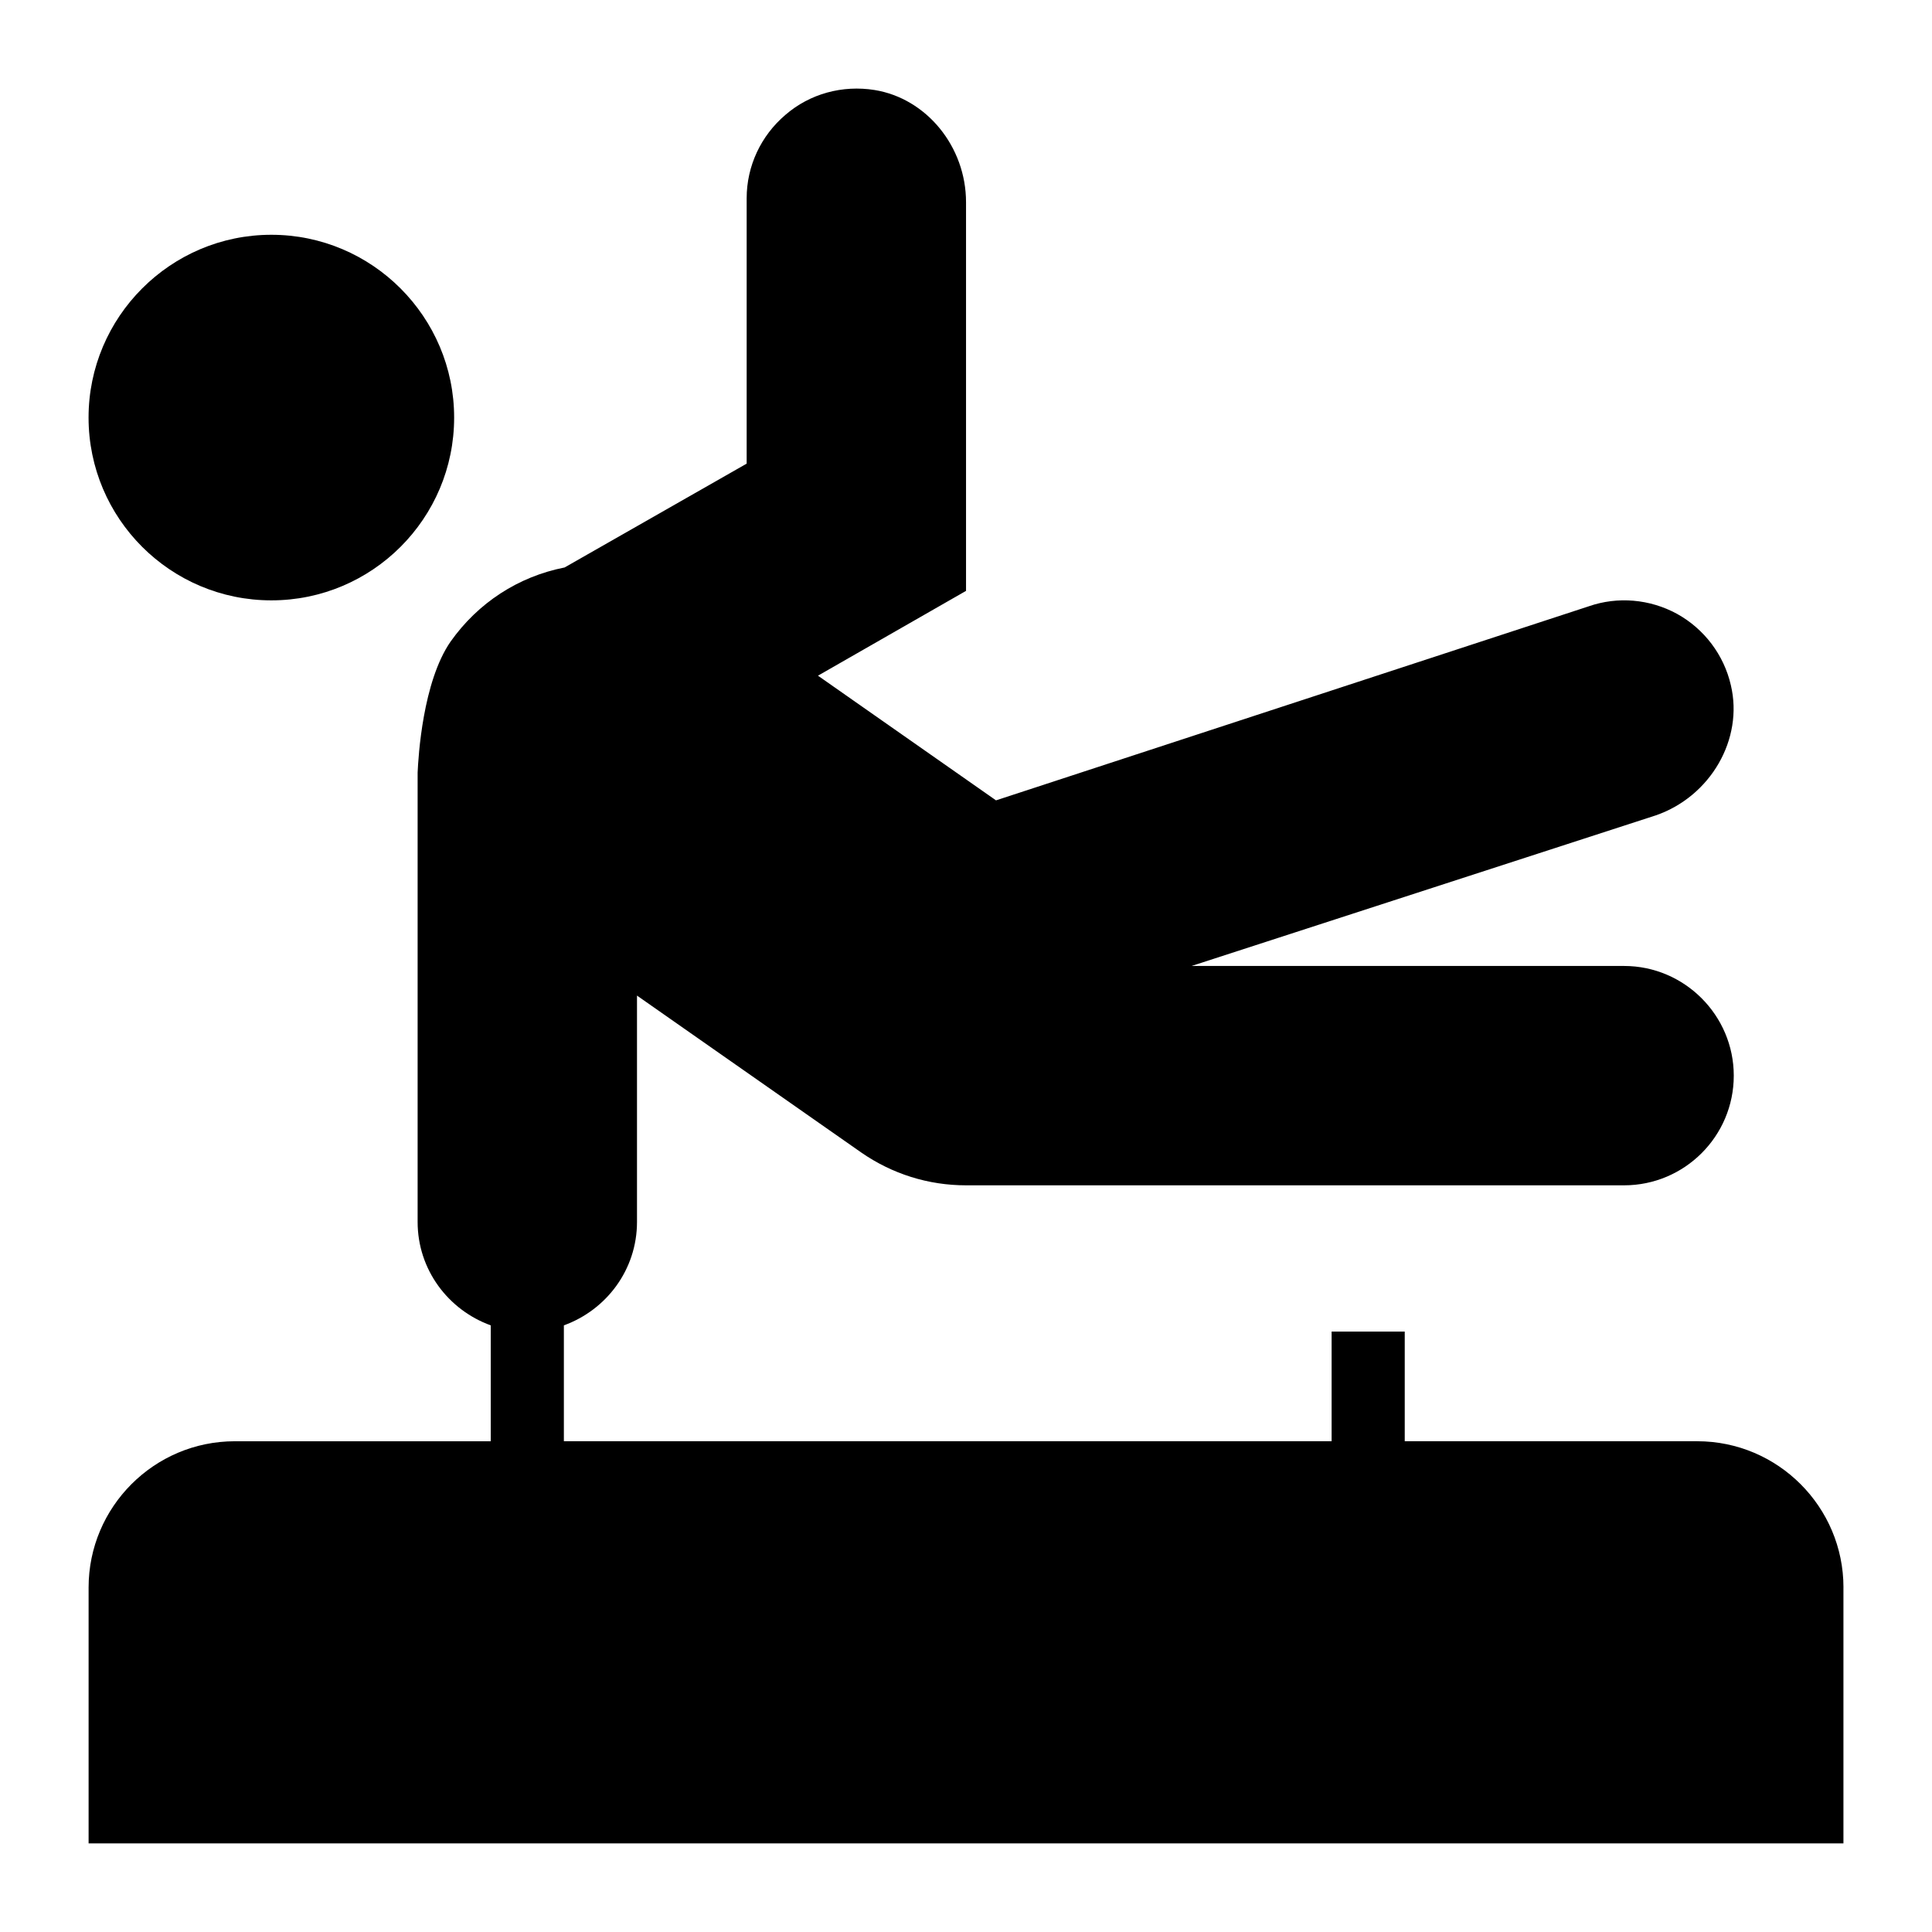
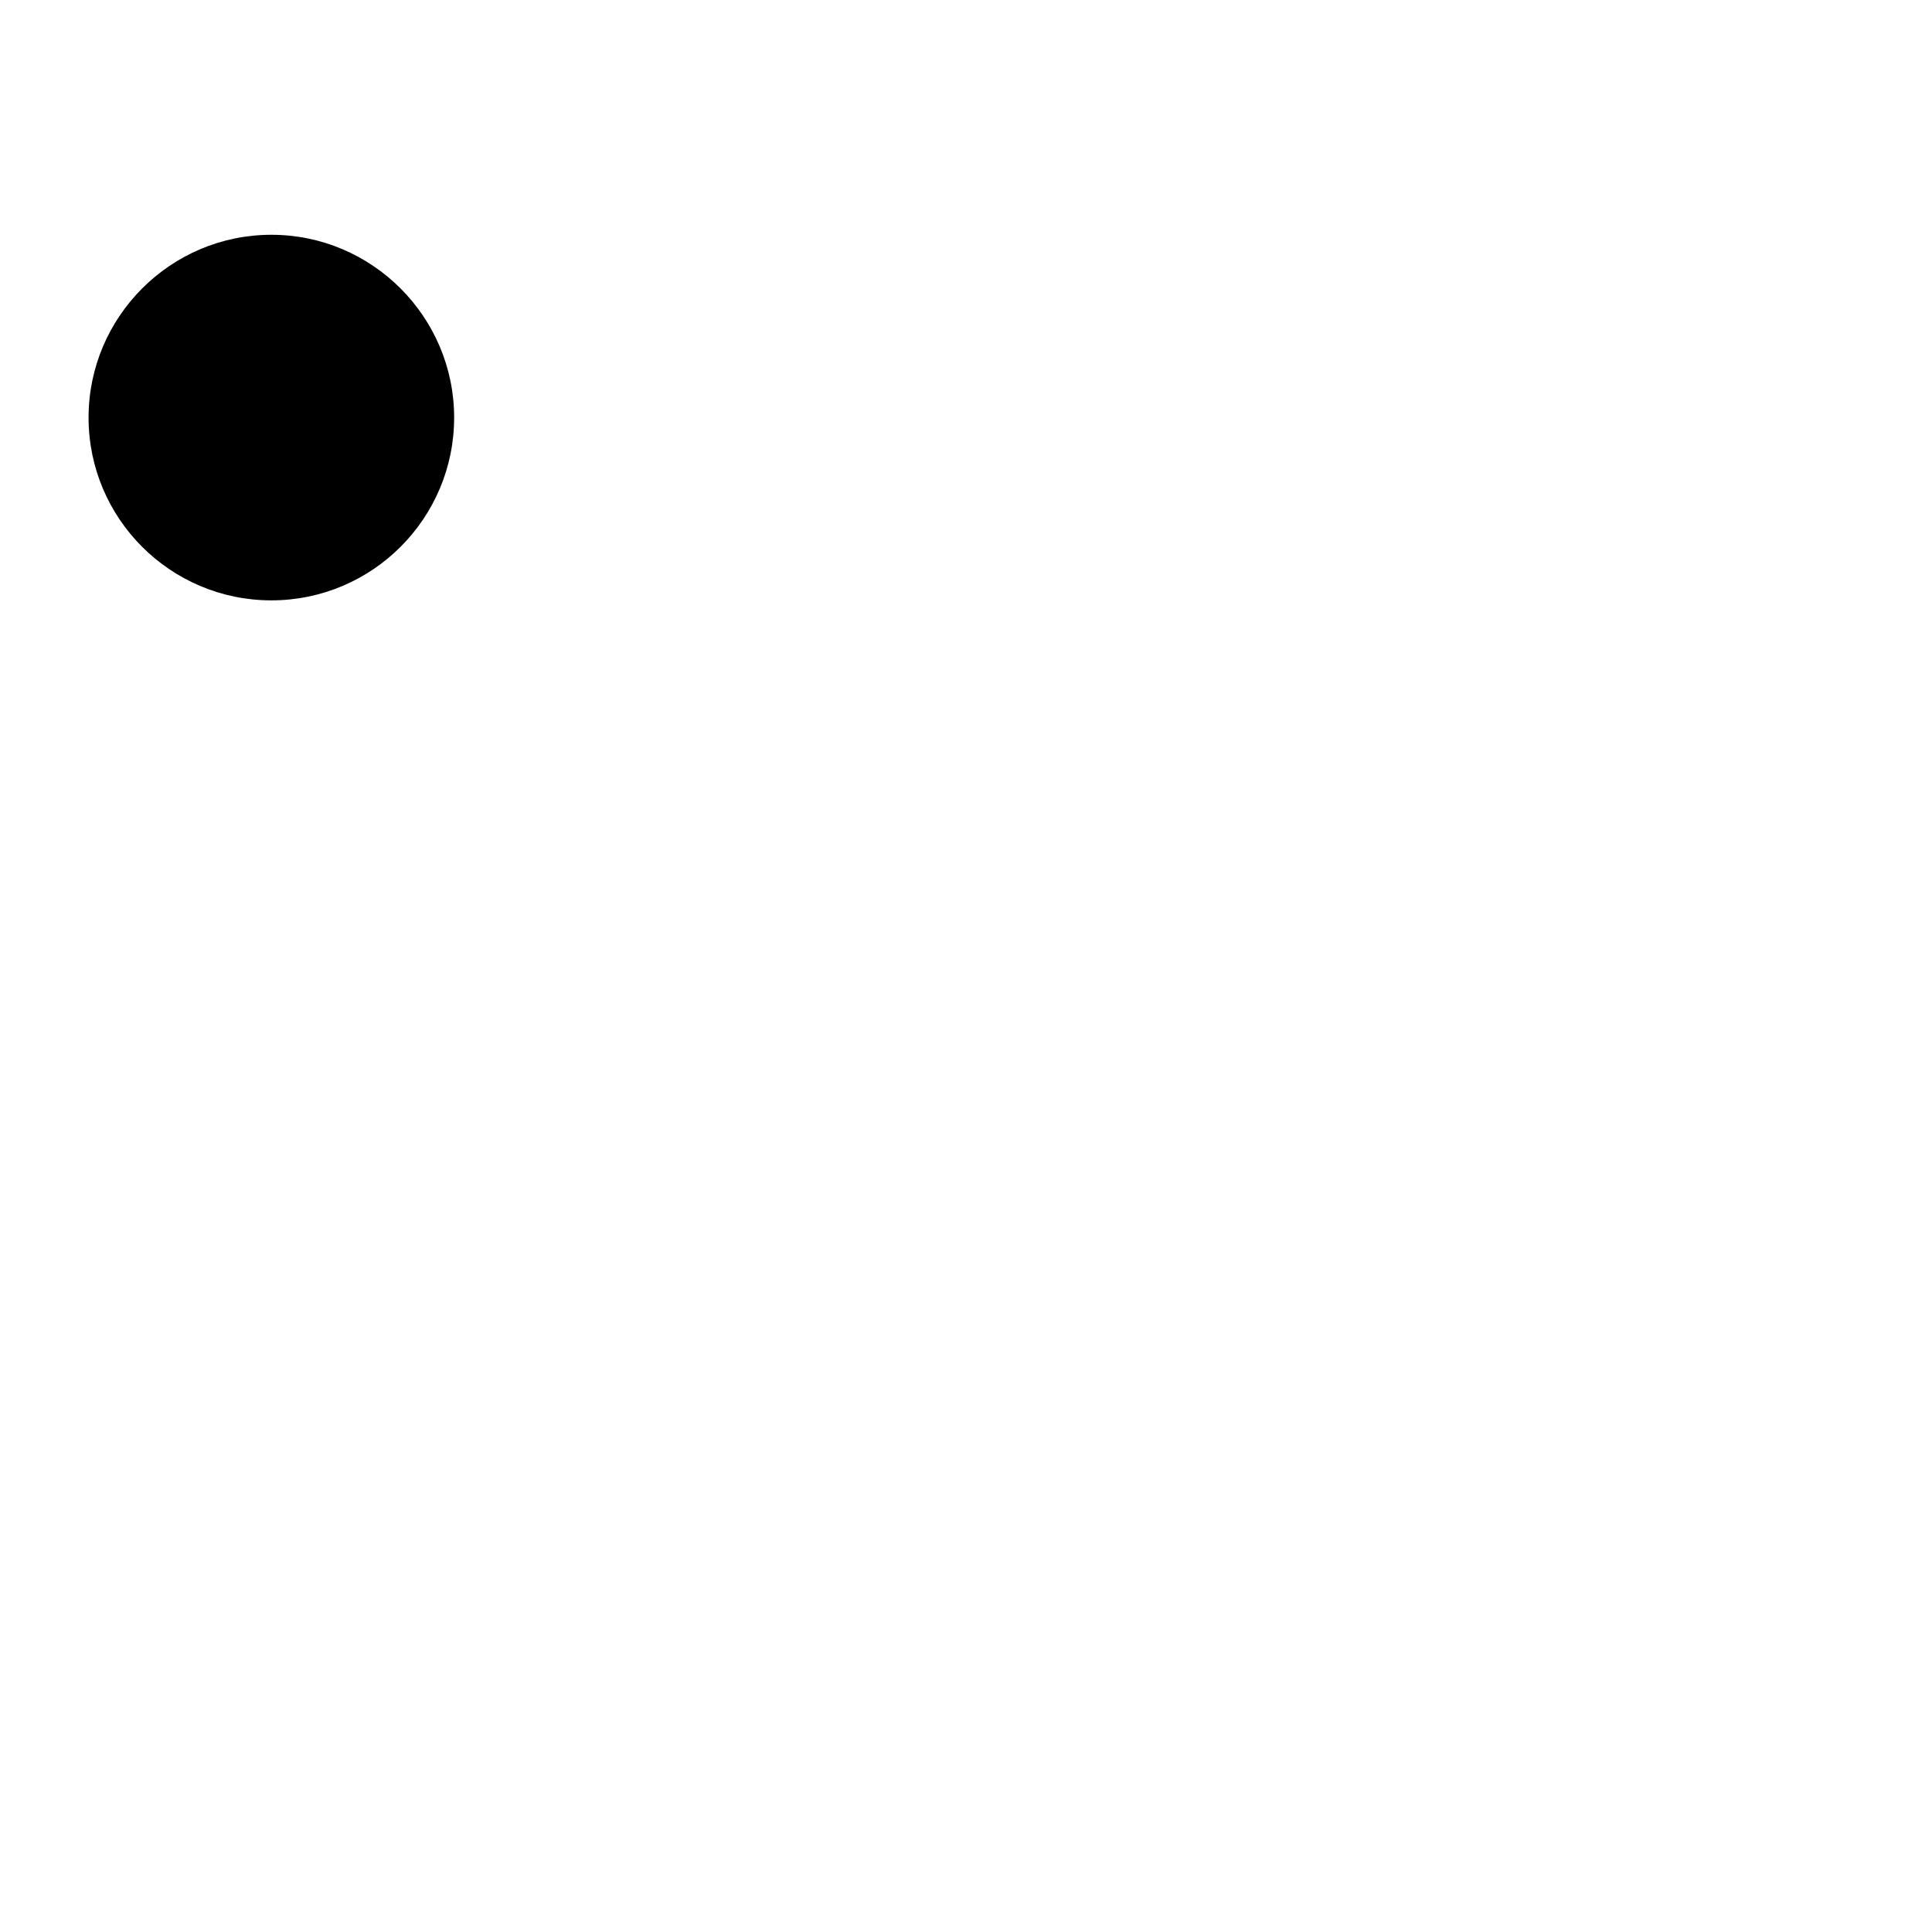
<svg xmlns="http://www.w3.org/2000/svg" fill="#000000" width="800px" height="800px" version="1.1" viewBox="144 144 512 512">
  <g>
    <path d="m167.47 254.66c0-26.645 21.703-48.441 48.441-48.441 26.742 0 48.441 21.801 48.441 48.441 0 26.742-21.703 48.441-48.441 48.441-26.742 0-48.441-21.699-48.441-48.441z" />
-     <path d="m632.53 564.7v67.82h-465.05v-67.82c0-21.316 17.344-38.754 38.754-38.754h67.82v-30.711c-11.238-4.07-19.379-14.727-19.379-27.418v-119.08c0.195-4.262 1.355-24.027 8.719-34.688 7.266-10.27 17.922-17.242 30.23-19.664l48.25-27.516v-70.34c0-8.523 3.777-16.566 10.27-22.09 6.492-5.621 15.113-7.945 23.641-6.586 13.758 2.227 24.223 15.016 24.223 29.742v102.99l-39.238 22.477 47.184 33.039 157.15-51.449c7.559-2.617 16.082-1.938 23.348 2.035 7.168 3.973 12.402 10.852 14.242 18.891 3.391 14.246-5.328 29.453-19.863 34.492l-123.05 39.918h114.62c15.988 0 29.066 13.082 29.066 29.066 0 16.082-13.078 29.066-29.066 29.066h-174.39c-9.98 0-19.57-3.004-27.805-8.719l-59.395-41.562v59.973c0 12.691-8.137 23.348-19.379 27.418v30.711h203.46v-29.066h19.379v29.066h77.508c21.414 0 38.758 17.441 38.758 38.754z" />
  </g>
</svg>